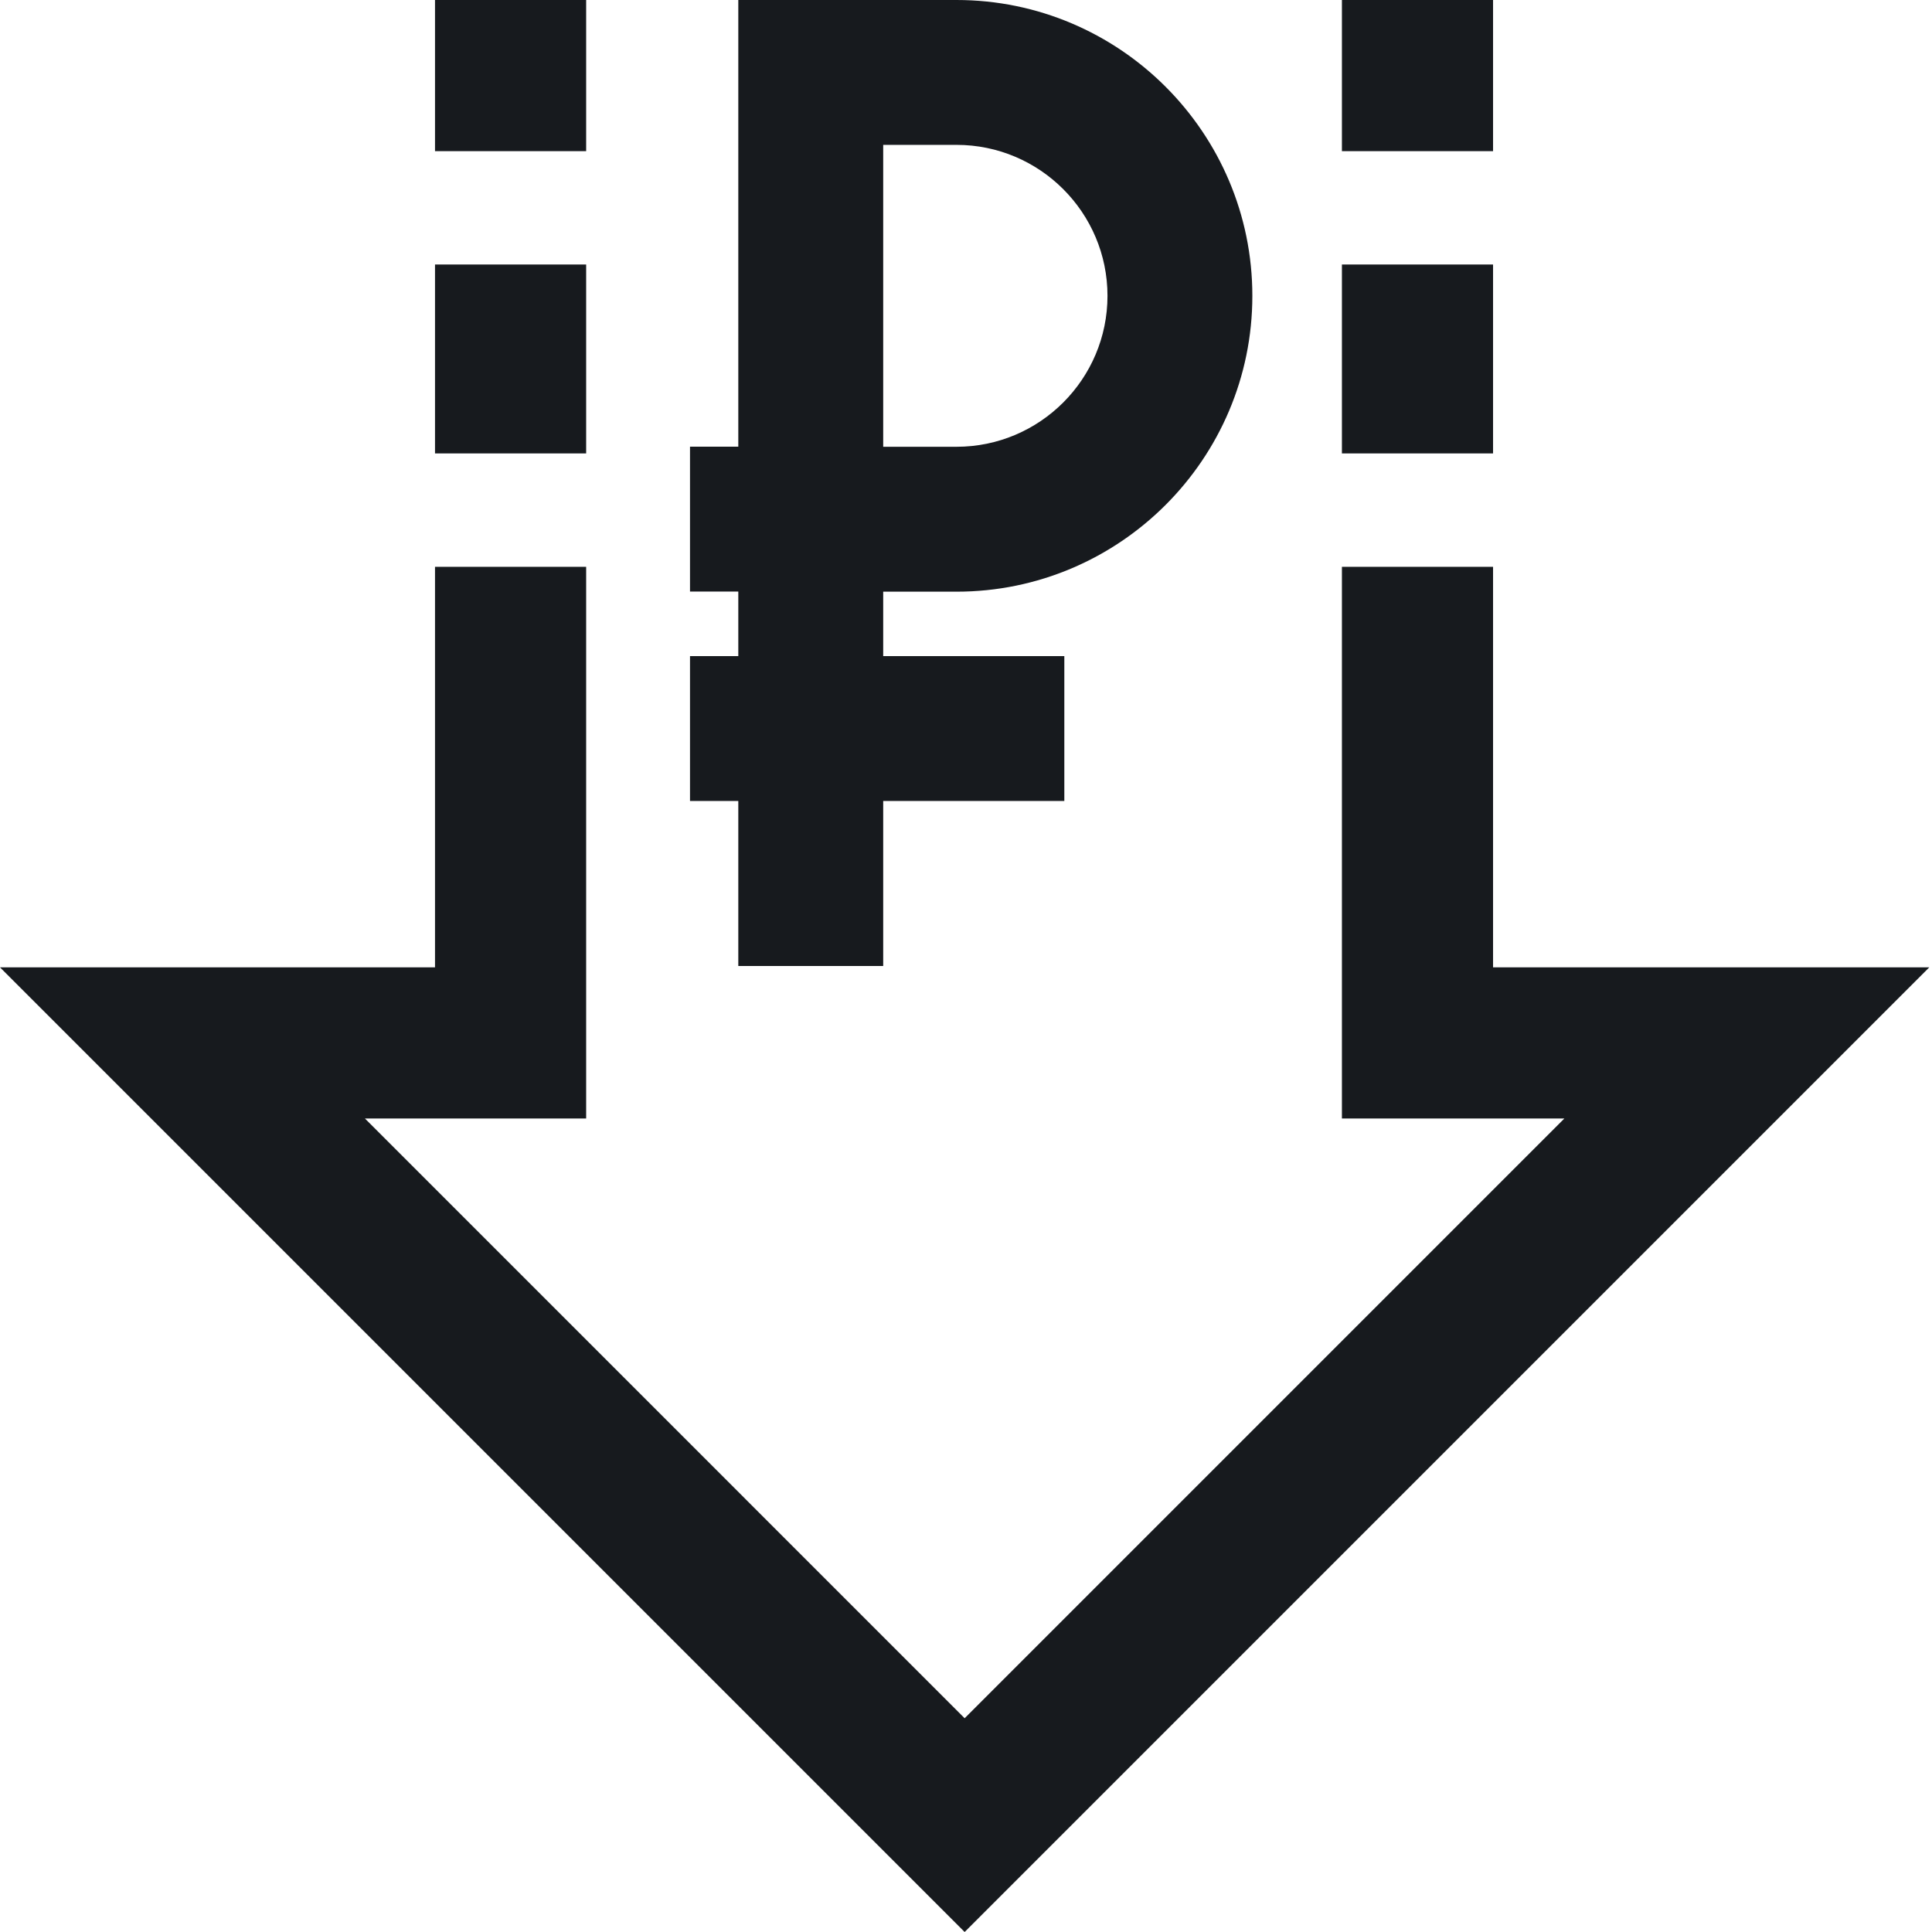
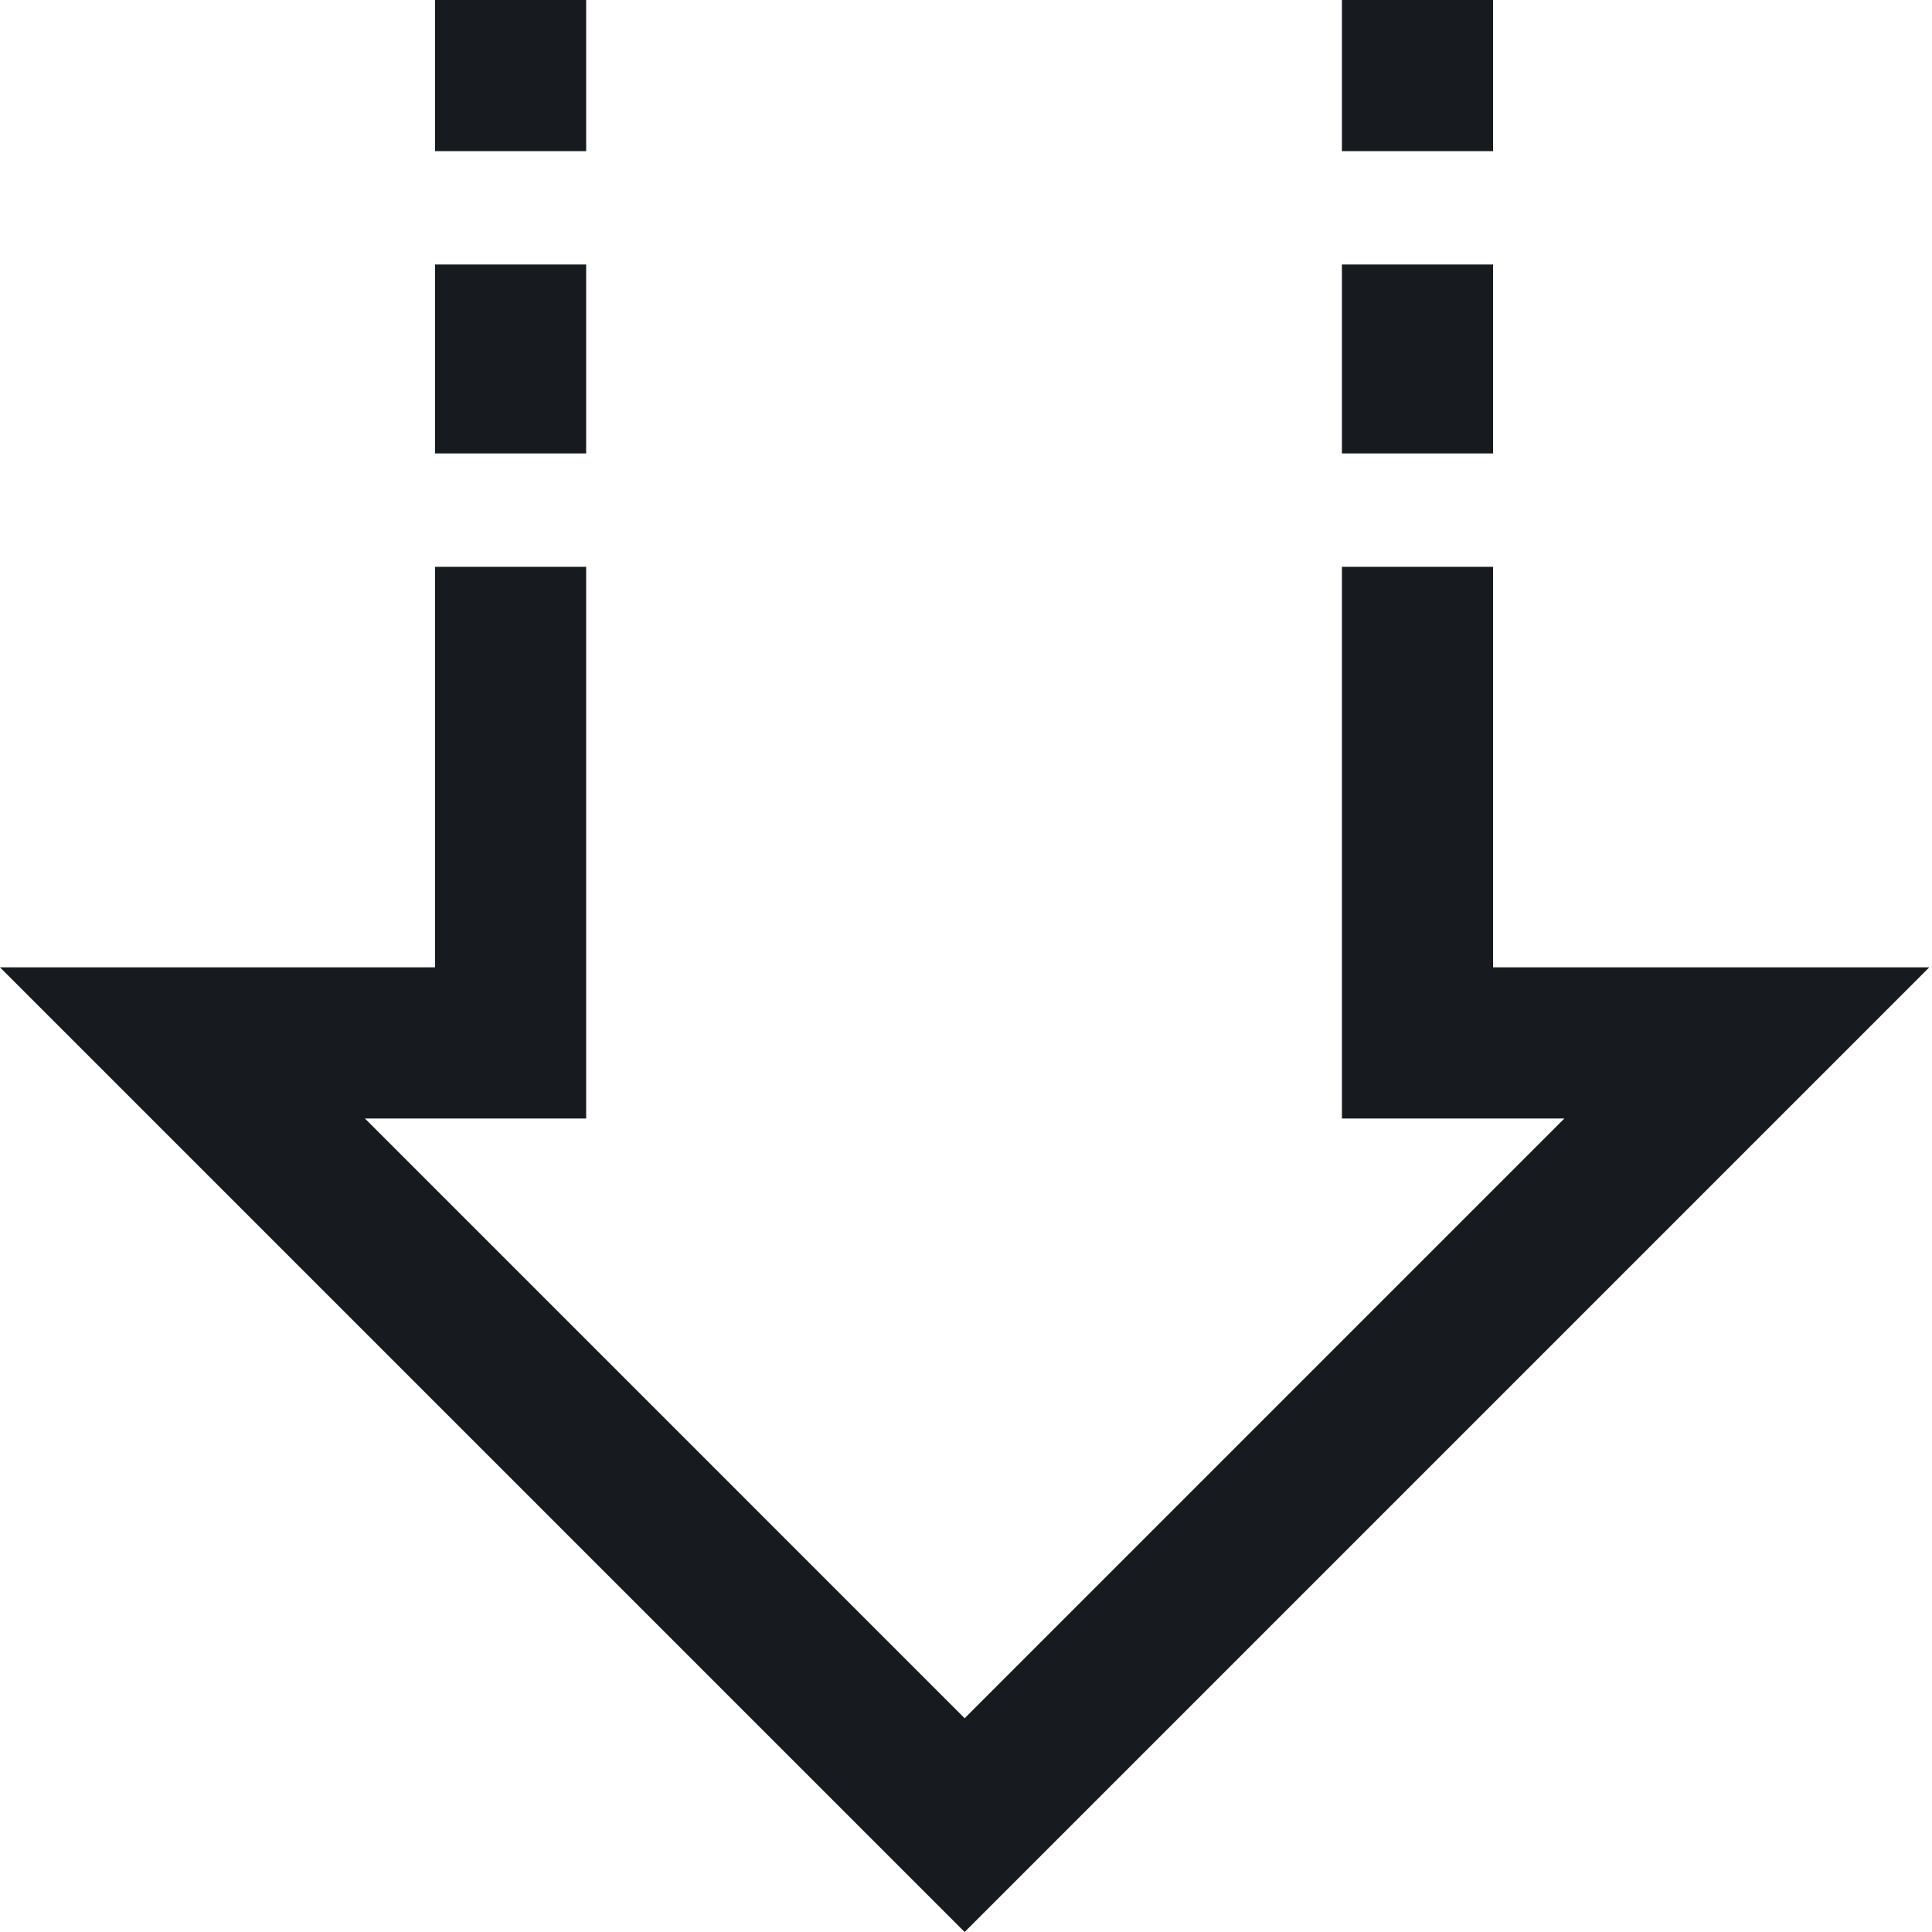
<svg xmlns="http://www.w3.org/2000/svg" width="56" height="56" viewBox="0 0 56 56" fill="none">
  <path d="M55.921 28.039L27.961 56L0 28.039H12.609V16.429H16.99V32.42H10.577L27.961 49.804L45.344 32.42H38.896V16.429H43.277V28.039H55.921ZM16.99 0H12.609V4.381H16.99V0ZM43.277 0H38.896V4.381H43.277V0ZM16.99 7.667H12.609V13.143H16.99V7.667ZM43.277 7.667H38.896V13.143H43.277V7.667Z" fill="#171A1E" />
-   <path d="M27.724 0H21.4V12.947H20V17.147H21.4V19.017H20V23.217H21.4V28H25.6V23.217H30.85V19.017H25.6V17.15H27.725C32.453 17.15 36.3 13.303 36.3 8.575C36.3 3.847 32.453 0 27.724 0ZM27.725 12.95H25.6V12.947V4.199H27.725C30.138 4.199 32.101 6.162 32.101 8.575C32.101 10.987 30.138 12.95 27.725 12.95Z" fill="#171A1E" />
</svg>